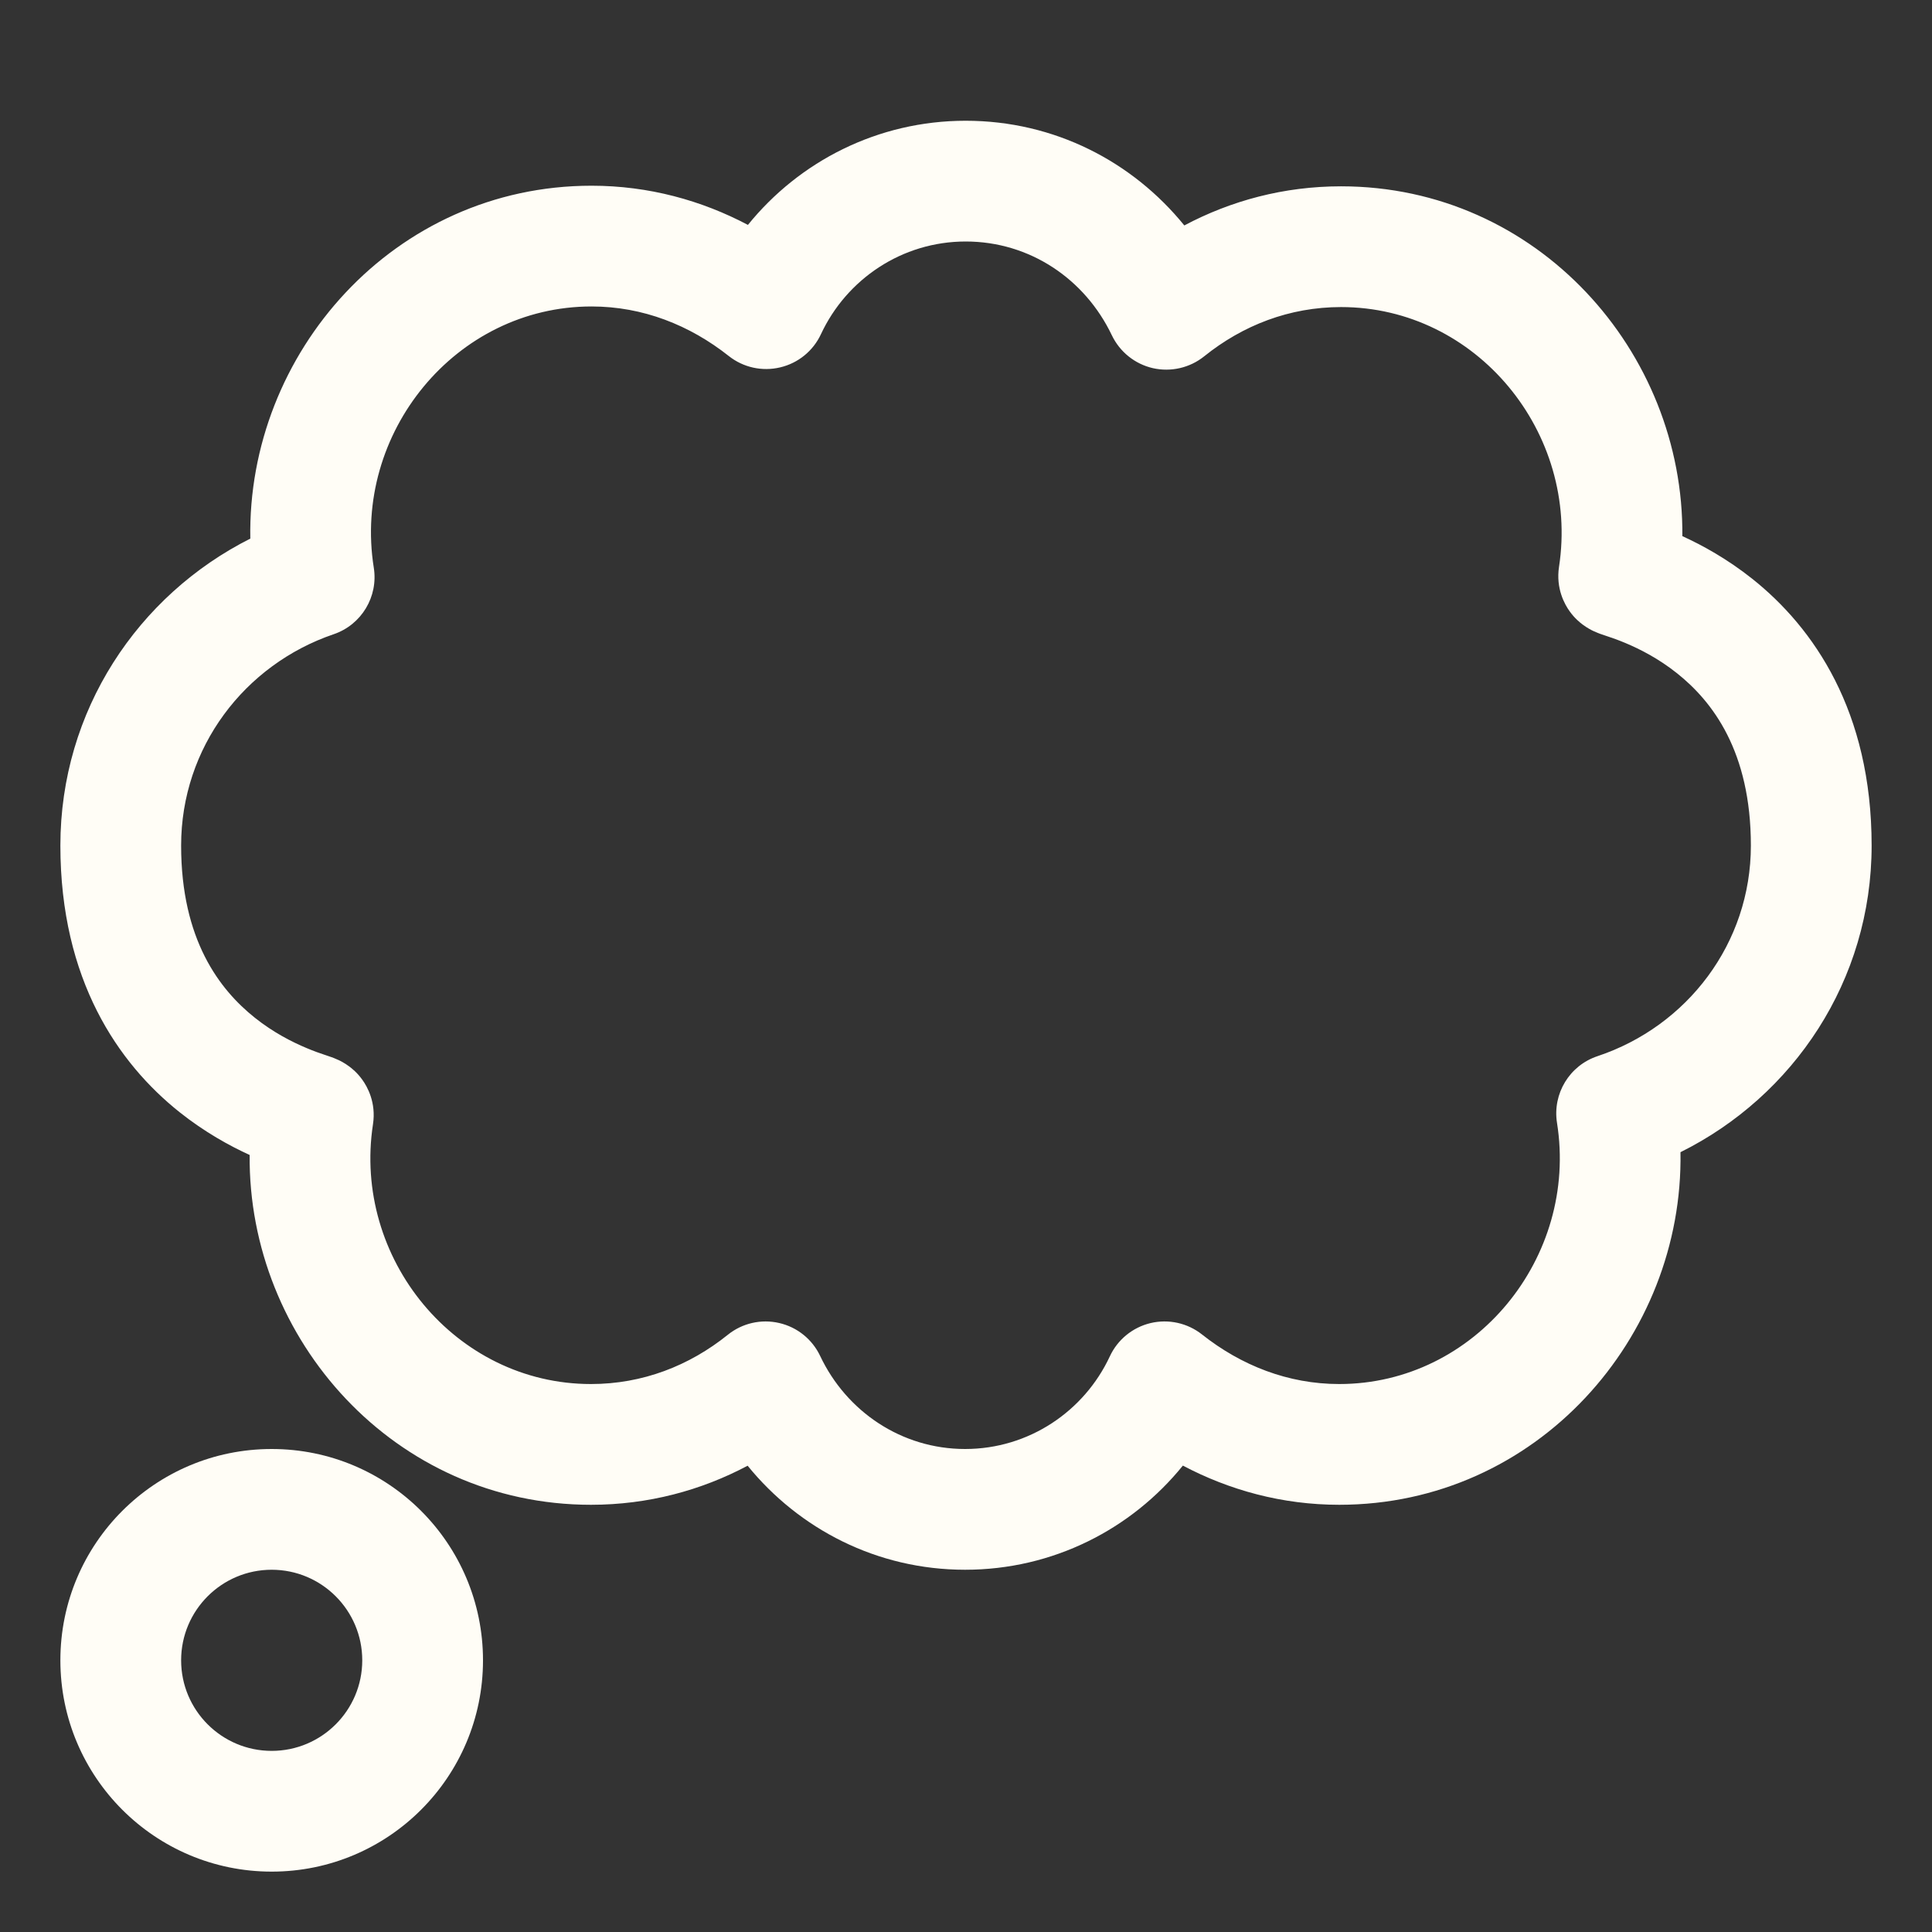
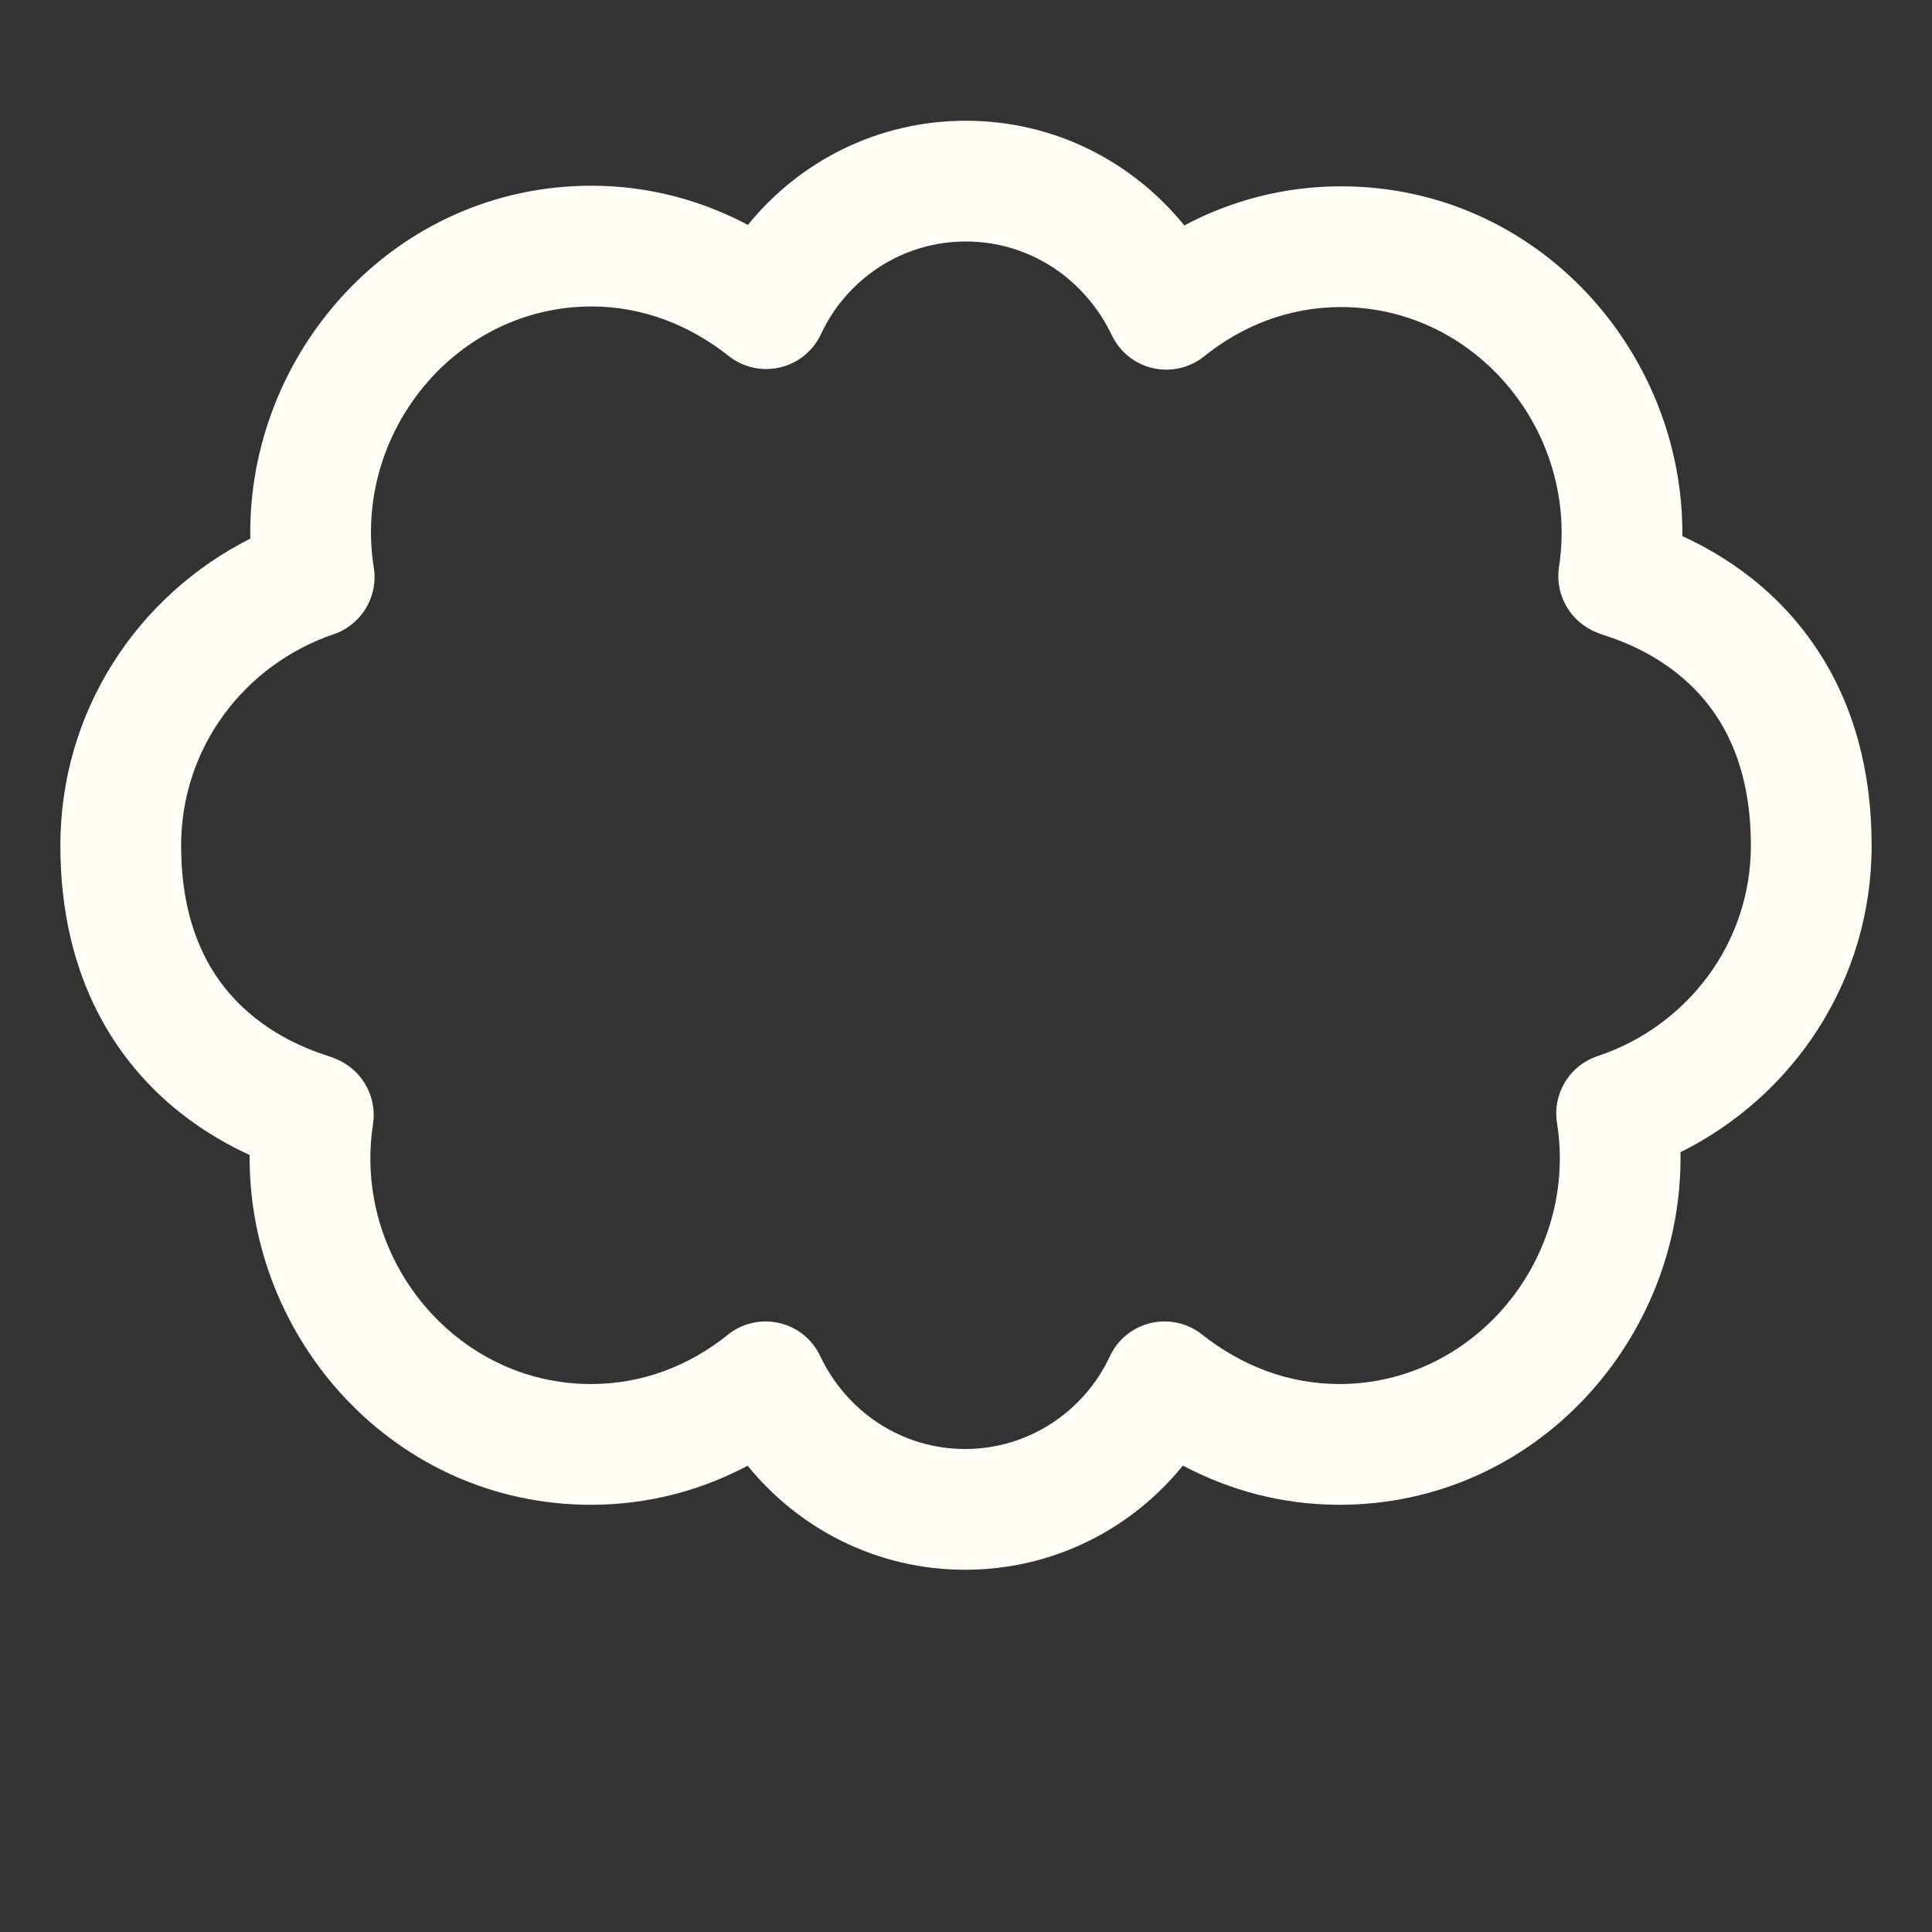
<svg xmlns="http://www.w3.org/2000/svg" viewBox="5984 4984 32 32" width="32" height="32" data-guides="{&quot;vertical&quot;:[],&quot;horizontal&quot;:[]}">
  <rect x="5984" y="4984" width="32" height="32" fill="#333333" stroke="none" />
  <path fill="#fffdf6" stroke="none" fill-opacity="1" stroke-width="1" stroke-opacity="1" clip-rule="evenodd" color="rgb(51, 51, 51)" fill-rule="evenodd" font-size-adjust="none" id="tSvgd78c0a1d57" title="Path 1" d="M 5999.995 4986 C 5998.537 4986 5997.238 4986.674 5996.388 4987.725C 5995.621 4987.32 5994.746 4987.076 5993.798 4987.076C 5990.525 4987.076 5988.091 4989.85 5988.146 4992.921C 5986.286 4993.858 5985 4995.769 5985 4998.005C 5985 5000.232 5985.961 5001.614 5986.974 5002.421C 5987.39 5002.752 5987.802 5002.978 5988.135 5003.13C 5988.107 5006.183 5990.535 5008.924 5993.788 5008.924C 5994.734 5008.924 5995.612 5008.686 5996.383 5008.277C 5997.234 5009.324 5998.524 5010 5999.985 5010C 6001.443 5010 6002.742 5009.326 6003.592 5008.275C 6004.359 5008.68 6005.234 5008.924 6006.182 5008.924C 6009.453 5008.924 6011.887 5006.153 6011.834 5003.084C 6013.704 5002.155 6015 5000.243 6015 4998.005C 6015 4995.778 6014.039 4994.396 6013.026 4993.589C 6012.61 4993.258 6012.198 4993.032 6011.865 4992.88C 6011.893 4989.827 6009.465 4987.086 6006.212 4987.086C 6005.265 4987.086 6004.388 4987.324 6003.616 4987.734C 6002.761 4986.68 6001.468 4986 5999.995 4986ZM 5997.598 4989.534 C 5998.022 4988.625 5998.939 4988 5999.995 4988C 6001.056 4988 6001.971 4988.621 6002.416 4989.554C 6002.548 4989.829 6002.798 4990.03 6003.096 4990.098C 6003.394 4990.165 6003.707 4990.093 6003.945 4989.902C 6004.584 4989.388 6005.358 4989.086 6006.212 4989.086C 6008.457 4989.086 6010.163 4991.17 6009.822 4993.39C 6009.768 4993.747 6009.915 4994.01 6009.999 4994.126C 6010.083 4994.244 6010.174 4994.315 6010.214 4994.345C 6010.297 4994.407 6010.372 4994.443 6010.392 4994.452C 6010.445 4994.477 6010.493 4994.494 6010.508 4994.5C 6010.508 4994.5 6010.508 4994.5 6010.509 4994.5C 6010.535 4994.509 6010.573 4994.522 6010.602 4994.532C 6010.61 4994.535 6010.618 4994.537 6010.626 4994.54C 6010.702 4994.565 6010.802 4994.6 6010.921 4994.65C 6011.16 4994.75 6011.472 4994.908 6011.779 4995.153C 6012.362 4995.618 6013 4996.443 6013 4998.005C 6013 4999.626 6011.944 5000.998 6010.461 5001.493C 6009.996 5001.647 6009.712 5002.115 6009.789 5002.599C 6010.143 5004.824 6008.435 5006.924 6006.182 5006.924C 6005.333 5006.924 6004.556 5006.615 6003.909 5006.103C 6003.669 5005.913 6003.355 5005.844 6003.058 5005.914C 6002.76 5005.985 6002.511 5006.188 6002.382 5006.466C 6001.958 5007.375 6001.041 5008 5999.985 5008C 5998.933 5008 5998.02 5007.379 5997.585 5006.46C 5997.454 5006.183 5997.204 5005.981 5996.905 5005.913C 5996.607 5005.844 5996.293 5005.916 5996.055 5006.108C 5995.416 5006.622 5994.642 5006.924 5993.788 5006.924C 5991.543 5006.924 5989.837 5004.84 5990.178 5002.62C 5990.232 5002.263 5990.085 5002 5990.001 5001.884C 5989.917 5001.766 5989.826 5001.695 5989.786 5001.665C 5989.703 5001.603 5989.628 5001.567 5989.608 5001.558C 5989.555 5001.533 5989.507 5001.516 5989.492 5001.51C 5989.492 5001.51 5989.492 5001.51 5989.491 5001.51C 5989.465 5001.501 5989.427 5001.488 5989.398 5001.478C 5989.39 5001.475 5989.382 5001.473 5989.374 5001.47C 5989.298 5001.445 5989.198 5001.41 5989.08 5001.36C 5988.84 5001.26 5988.528 5001.102 5988.221 5000.857C 5987.638 5000.392 5987 4999.567 5987 4998.005C 5987 4996.381 5988.05 4995.008 5989.526 4994.505C 5989.987 4994.349 5990.268 4993.882 5990.191 4993.402C 5989.837 4991.176 5991.544 4989.076 5993.798 4989.076C 5994.647 4989.076 5995.424 4989.385 5996.071 4989.897C 5996.311 4990.087 5996.624 4990.156 5996.922 4990.085C 5997.22 4990.015 5997.469 4989.812 5997.598 4989.534Z" />
-   <path fill="#fffdf6" stroke="none" fill-opacity="1" stroke-width="1" stroke-opacity="1" clip-rule="evenodd" color="rgb(51, 51, 51)" fill-rule="evenodd" font-size-adjust="none" id="tSvgc5a7b28d92" title="Path 2" d="M 5988.5 5008 C 5986.567 5008 5985 5009.567 5985 5011.5C 5985 5013.433 5986.567 5015 5988.5 5015C 5990.433 5015 5992 5013.433 5992 5011.5C 5992 5009.567 5990.433 5008 5988.5 5008ZM 5987 5011.5 C 5987 5010.672 5987.672 5010 5988.5 5010C 5989.328 5010 5990 5010.672 5990 5011.5C 5990 5012.328 5989.328 5013 5988.5 5013C 5987.672 5013 5987 5012.328 5987 5011.5Z" />
  <defs />
</svg>